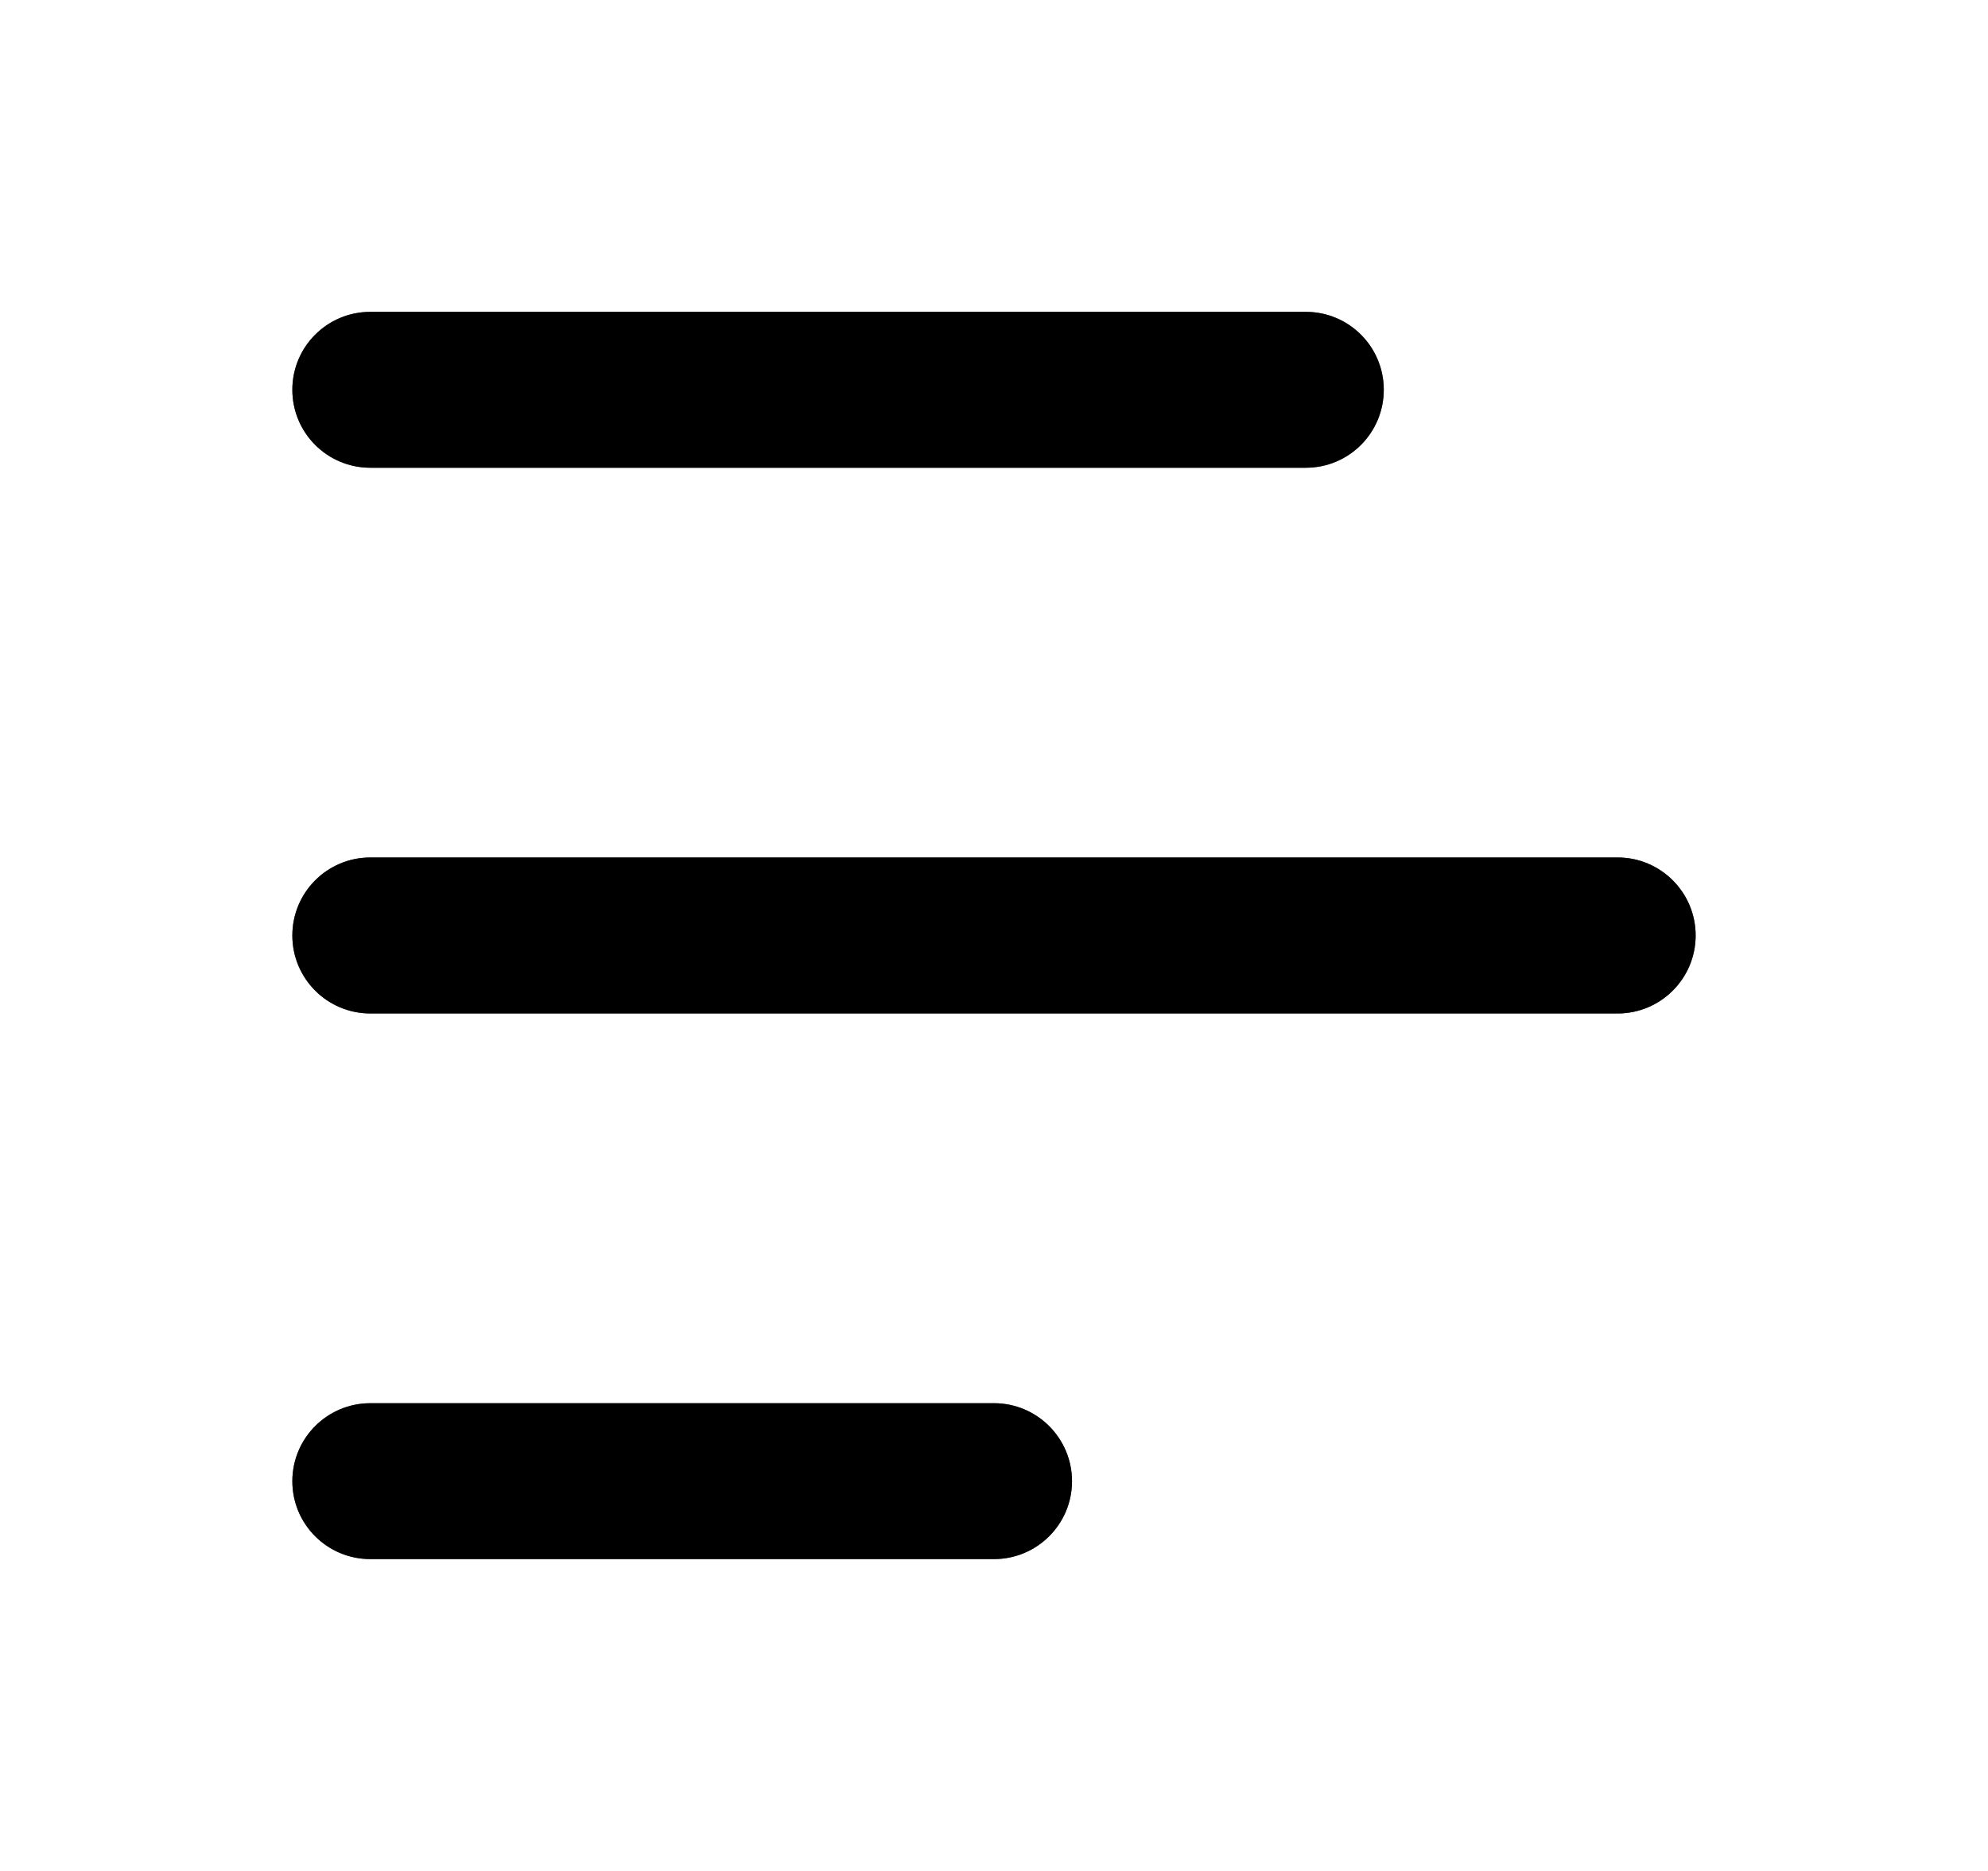
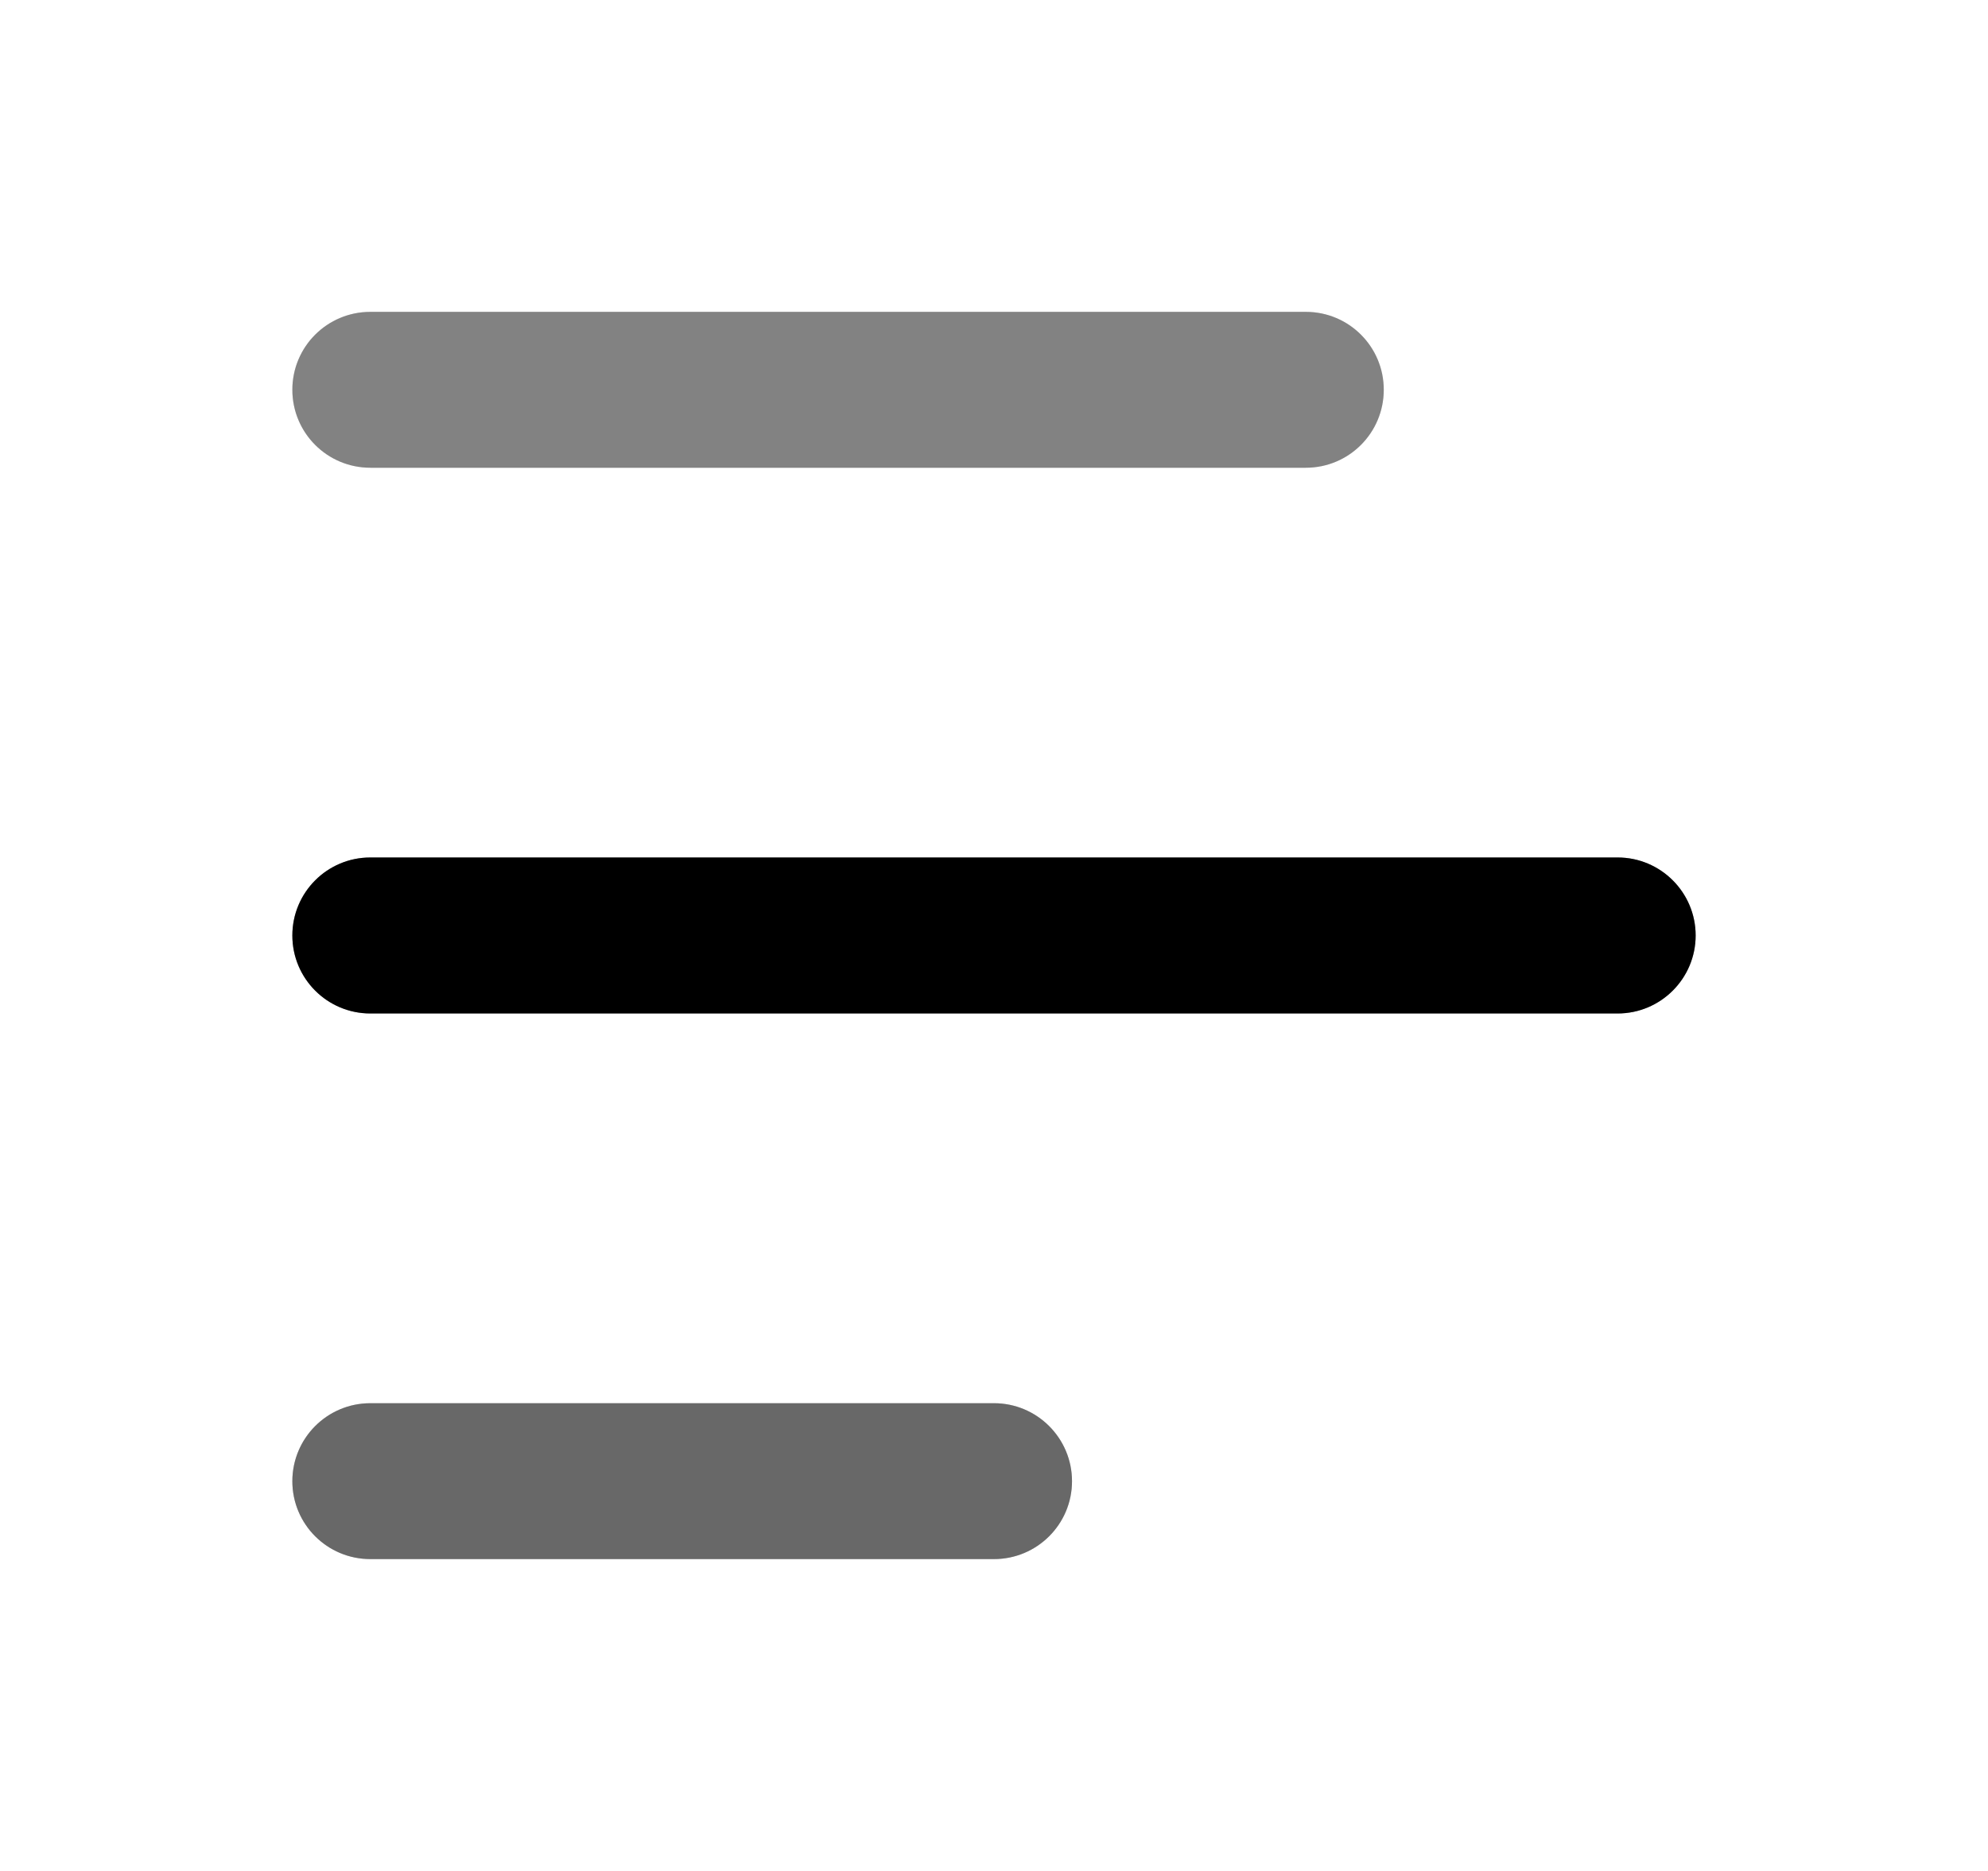
<svg xmlns="http://www.w3.org/2000/svg" width="17" height="16" viewBox="0 0 17 16" fill="none">
-   <path fill-rule="evenodd" clip-rule="evenodd" d="M2.5 3.333C2.5 2.965 2.798 2.667 3.167 2.667L11.167 2.667C11.535 2.667 11.833 2.965 11.833 3.333C11.833 3.702 11.535 4 11.167 4L3.167 4C2.798 4 2.5 3.702 2.5 3.333Z" fill="black" />
-   <path fill-rule="evenodd" clip-rule="evenodd" d="M2.5 3.333C2.5 2.965 2.798 2.667 3.167 2.667L11.167 2.667C11.535 2.667 11.833 2.965 11.833 3.333C11.833 3.702 11.535 4 11.167 4L3.167 4C2.798 4 2.5 3.702 2.5 3.333Z" fill="black" fill-opacity="0.2" />
  <path fill-rule="evenodd" clip-rule="evenodd" d="M2.5 3.333C2.5 2.965 2.798 2.667 3.167 2.667L11.167 2.667C11.535 2.667 11.833 2.965 11.833 3.333C11.833 3.702 11.535 4 11.167 4L3.167 4C2.798 4 2.5 3.702 2.5 3.333Z" fill="black" fill-opacity="0.2" />
  <path fill-rule="evenodd" clip-rule="evenodd" d="M2.5 3.333C2.5 2.965 2.798 2.667 3.167 2.667L11.167 2.667C11.535 2.667 11.833 2.965 11.833 3.333C11.833 3.702 11.535 4 11.167 4L3.167 4C2.798 4 2.5 3.702 2.5 3.333Z" fill="black" fill-opacity="0.2" />
  <path fill-rule="evenodd" clip-rule="evenodd" d="M2.5 3.333C2.5 2.965 2.798 2.667 3.167 2.667L11.167 2.667C11.535 2.667 11.833 2.965 11.833 3.333C11.833 3.702 11.535 4 11.167 4L3.167 4C2.798 4 2.5 3.702 2.5 3.333Z" fill="black" fill-opacity="0.2" />
  <path fill-rule="evenodd" clip-rule="evenodd" d="M2.5 8C2.5 7.632 2.798 7.333 3.167 7.333L13.833 7.333C14.201 7.333 14.5 7.632 14.5 8C14.5 8.368 14.201 8.667 13.833 8.667L3.167 8.667C2.798 8.667 2.5 8.368 2.5 8Z" fill="black" />
  <path fill-rule="evenodd" clip-rule="evenodd" d="M2.5 8C2.5 7.632 2.798 7.333 3.167 7.333L13.833 7.333C14.201 7.333 14.5 7.632 14.5 8C14.5 8.368 14.201 8.667 13.833 8.667L3.167 8.667C2.798 8.667 2.5 8.368 2.5 8Z" fill="black" fill-opacity="0.2" />
  <path fill-rule="evenodd" clip-rule="evenodd" d="M2.5 8C2.5 7.632 2.798 7.333 3.167 7.333L13.833 7.333C14.201 7.333 14.5 7.632 14.5 8C14.5 8.368 14.201 8.667 13.833 8.667L3.167 8.667C2.798 8.667 2.5 8.368 2.5 8Z" fill="black" fill-opacity="0.2" />
-   <path fill-rule="evenodd" clip-rule="evenodd" d="M2.5 8C2.5 7.632 2.798 7.333 3.167 7.333L13.833 7.333C14.201 7.333 14.5 7.632 14.5 8C14.5 8.368 14.201 8.667 13.833 8.667L3.167 8.667C2.798 8.667 2.5 8.368 2.5 8Z" fill="black" fill-opacity="0.2" />
-   <path fill-rule="evenodd" clip-rule="evenodd" d="M2.5 8C2.5 7.632 2.798 7.333 3.167 7.333L13.833 7.333C14.201 7.333 14.5 7.632 14.5 8C14.5 8.368 14.201 8.667 13.833 8.667L3.167 8.667C2.798 8.667 2.5 8.368 2.5 8Z" fill="black" fill-opacity="0.2" />
-   <path fill-rule="evenodd" clip-rule="evenodd" d="M2.5 12.667C2.5 12.299 2.798 12 3.167 12L8.5 12C8.868 12 9.167 12.299 9.167 12.667C9.167 13.035 8.868 13.333 8.5 13.333L3.167 13.333C2.798 13.333 2.5 13.035 2.5 12.667Z" fill="black" />
  <path fill-rule="evenodd" clip-rule="evenodd" d="M2.5 12.667C2.5 12.299 2.798 12 3.167 12L8.5 12C8.868 12 9.167 12.299 9.167 12.667C9.167 13.035 8.868 13.333 8.5 13.333L3.167 13.333C2.798 13.333 2.5 13.035 2.5 12.667Z" fill="black" fill-opacity="0.2" />
  <path fill-rule="evenodd" clip-rule="evenodd" d="M2.5 12.667C2.5 12.299 2.798 12 3.167 12L8.5 12C8.868 12 9.167 12.299 9.167 12.667C9.167 13.035 8.868 13.333 8.5 13.333L3.167 13.333C2.798 13.333 2.5 13.035 2.5 12.667Z" fill="black" fill-opacity="0.2" />
  <path fill-rule="evenodd" clip-rule="evenodd" d="M2.5 12.667C2.5 12.299 2.798 12 3.167 12L8.5 12C8.868 12 9.167 12.299 9.167 12.667C9.167 13.035 8.868 13.333 8.5 13.333L3.167 13.333C2.798 13.333 2.5 13.035 2.5 12.667Z" fill="black" fill-opacity="0.2" />
  <path fill-rule="evenodd" clip-rule="evenodd" d="M2.5 12.667C2.5 12.299 2.798 12 3.167 12L8.5 12C8.868 12 9.167 12.299 9.167 12.667C9.167 13.035 8.868 13.333 8.5 13.333L3.167 13.333C2.798 13.333 2.5 13.035 2.5 12.667Z" fill="black" fill-opacity="0.2" />
</svg>